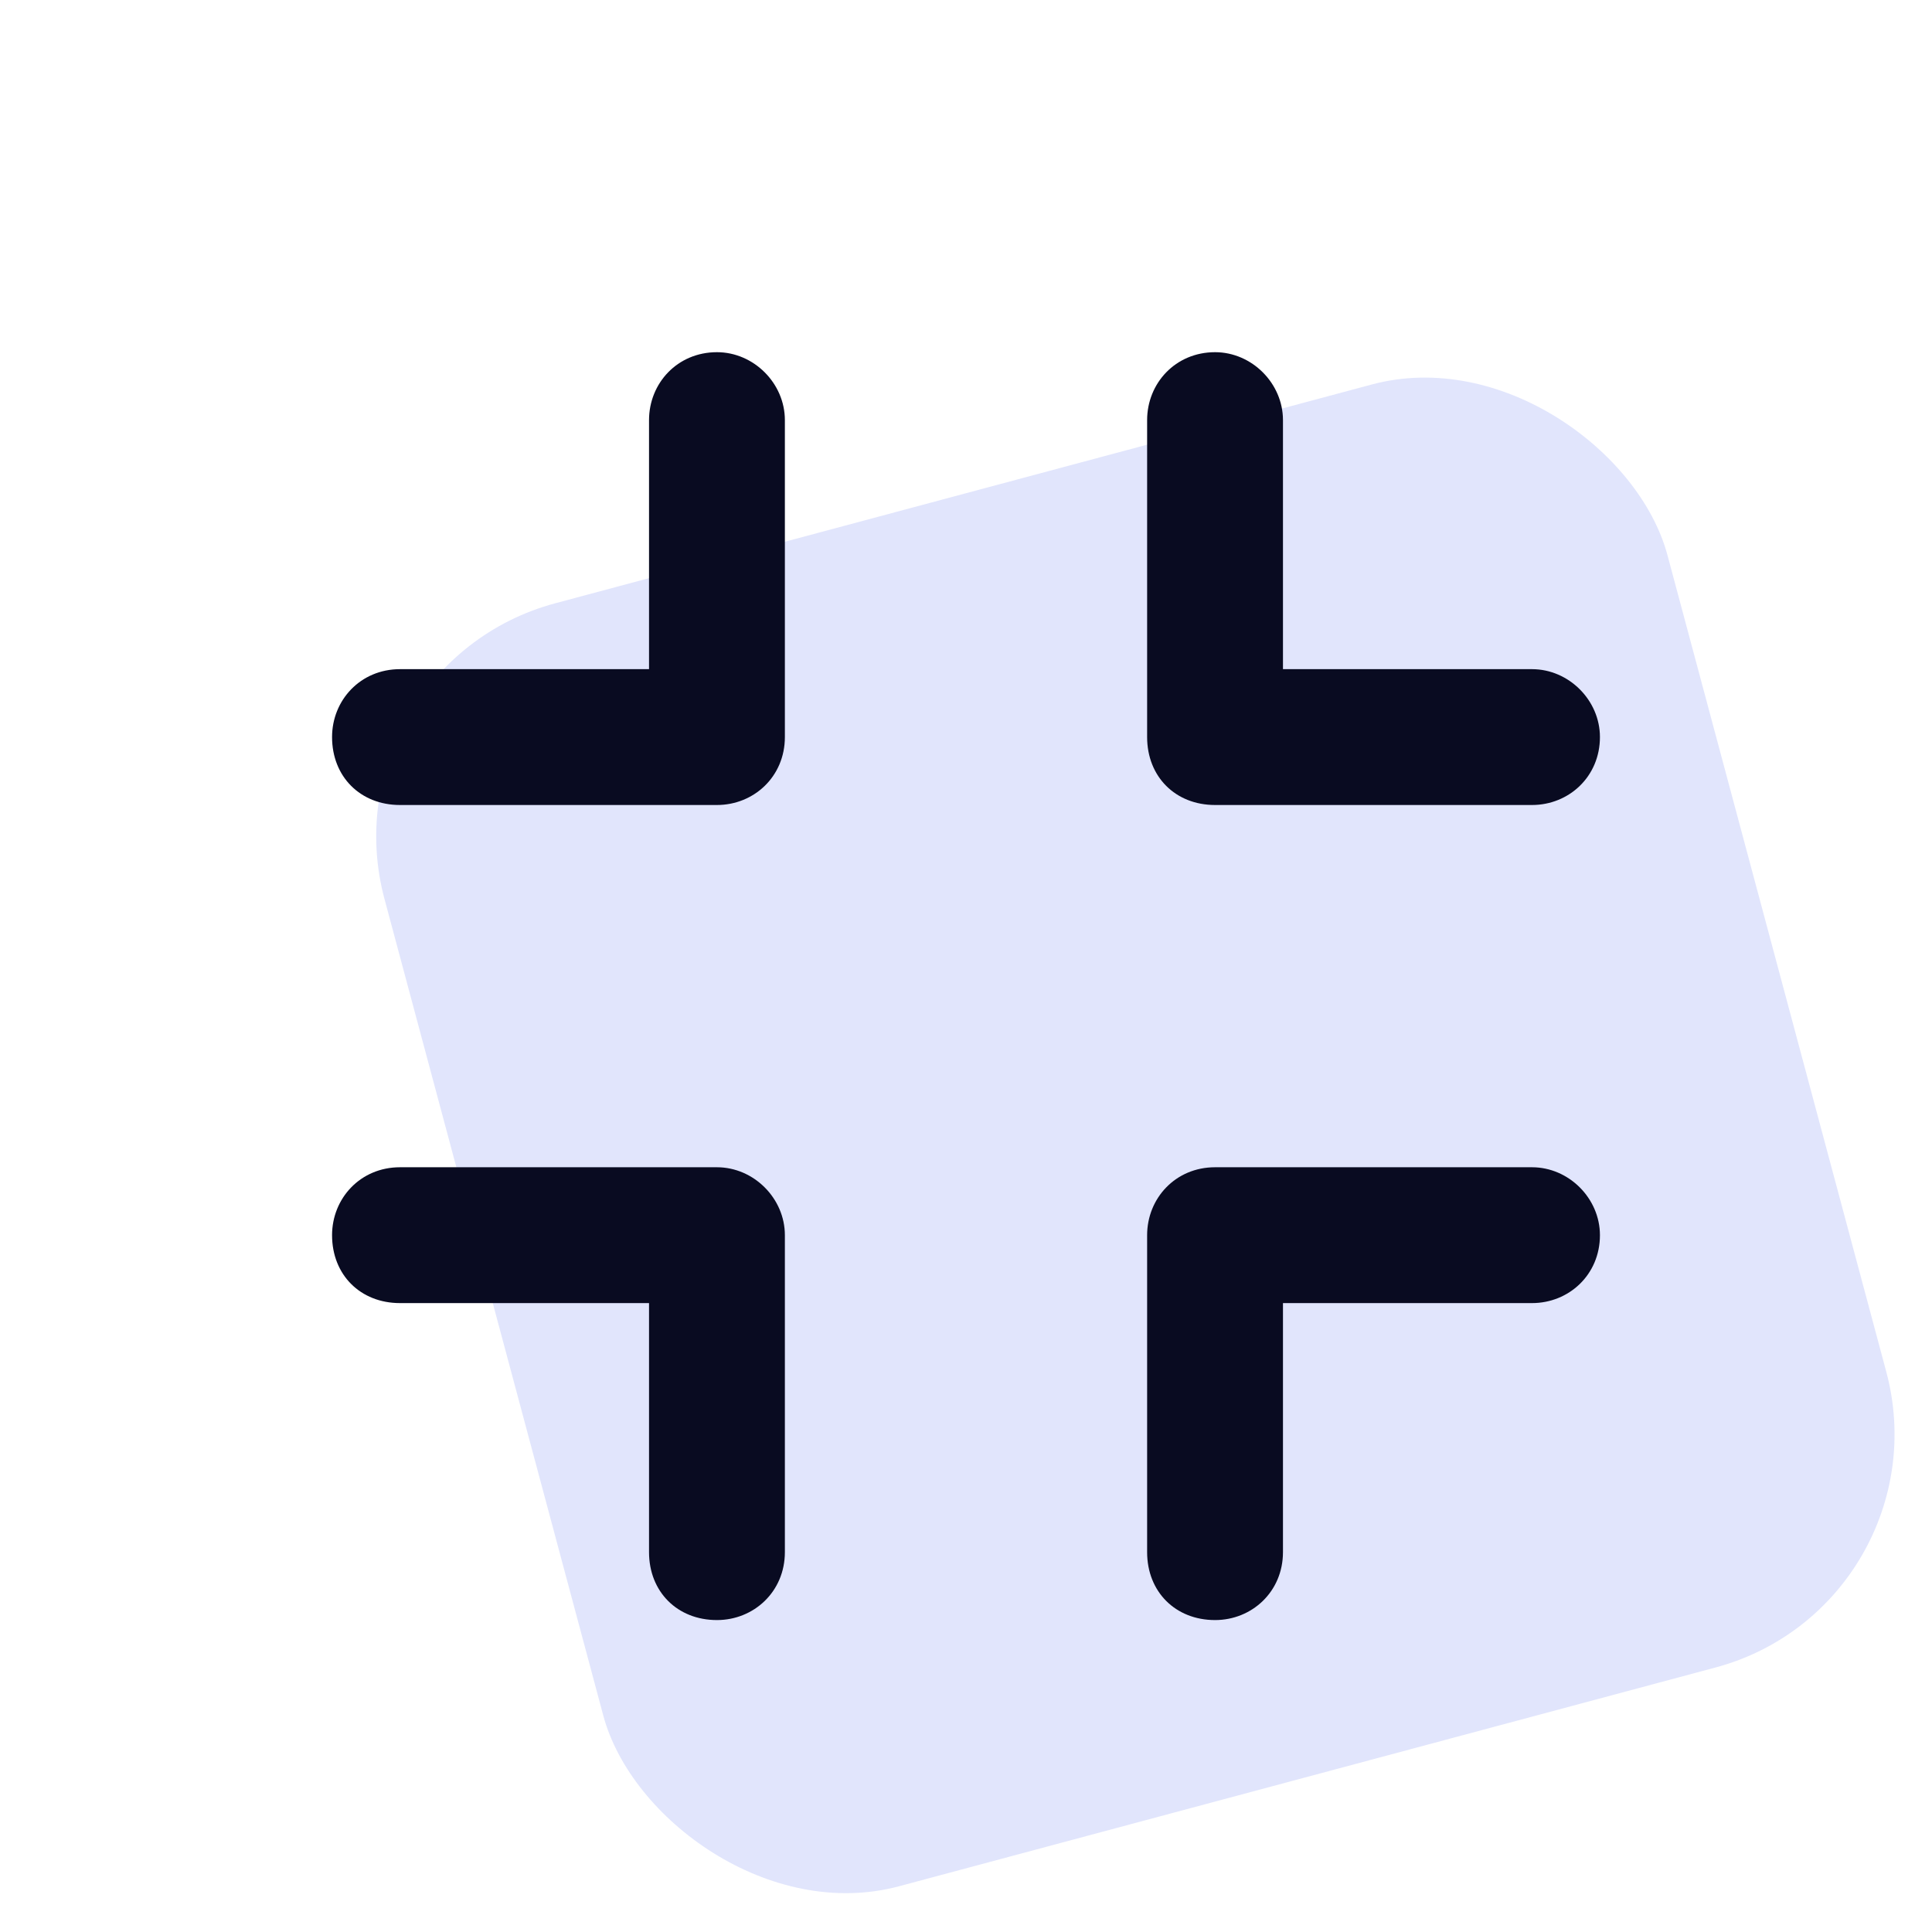
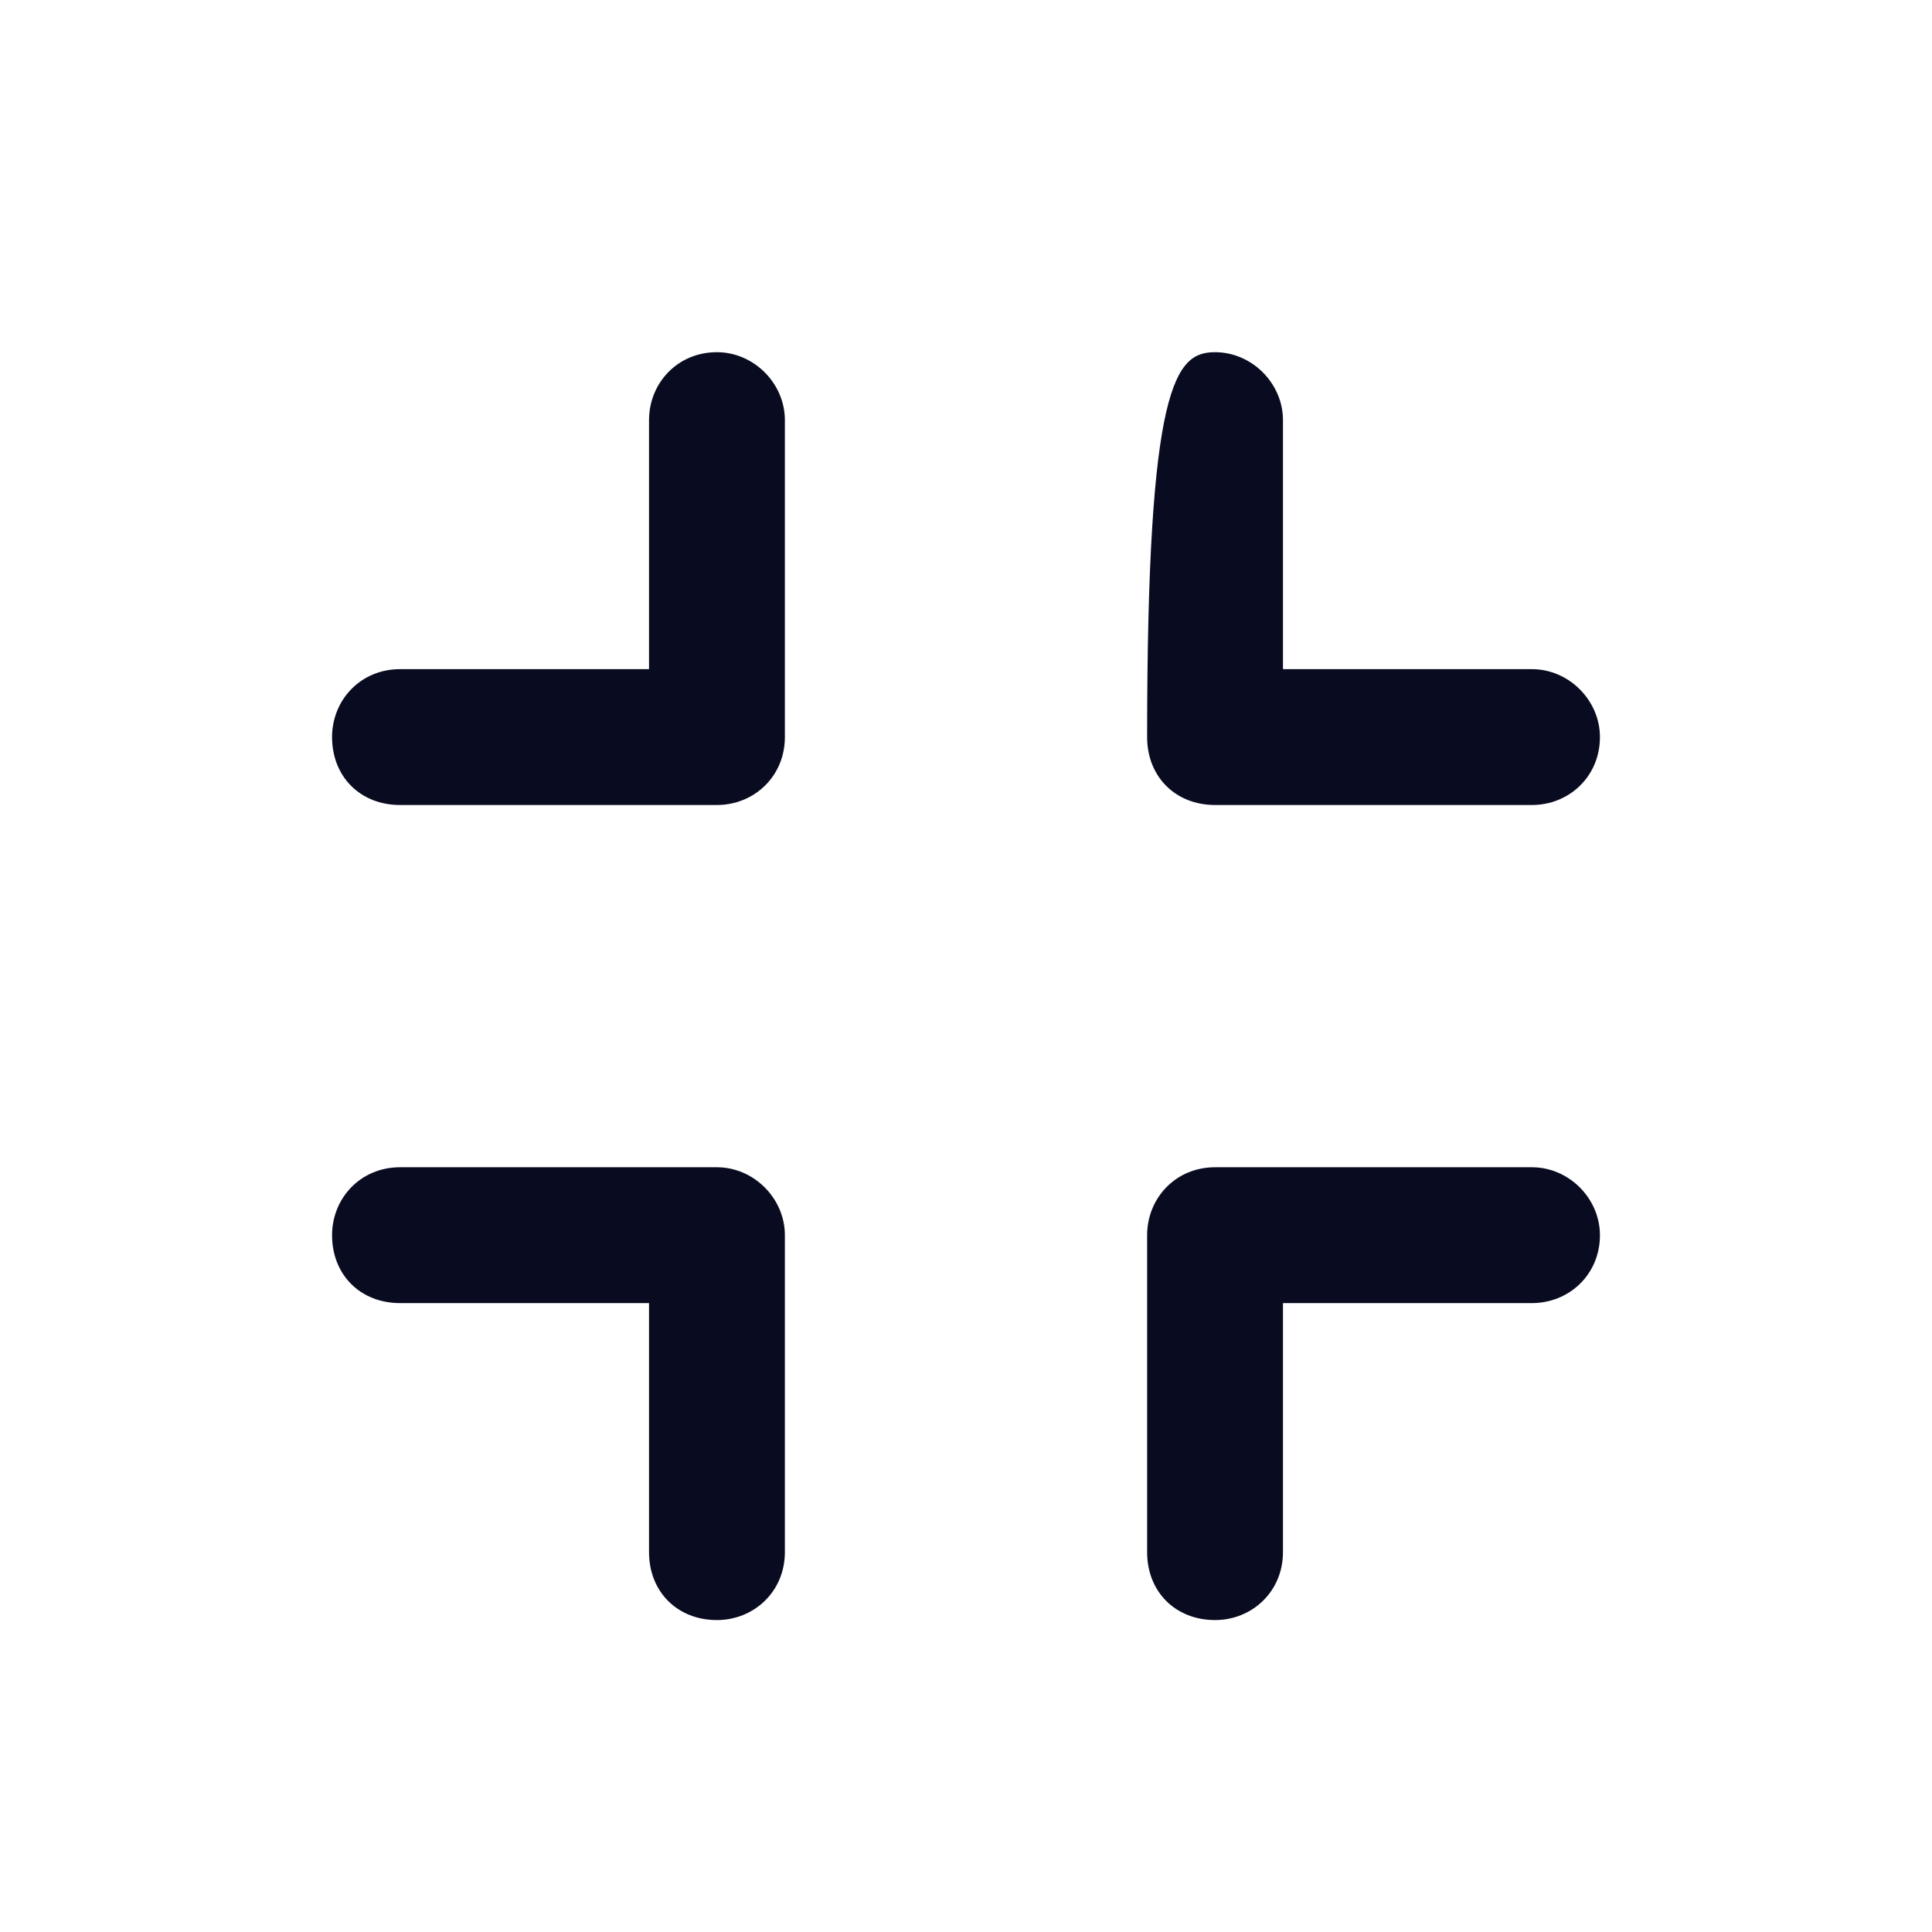
<svg xmlns="http://www.w3.org/2000/svg" width="48" height="48" viewBox="0 0 48 48" fill="none">
-   <rect x="8" y="16.541" width="33" height="33" rx="6" transform="rotate(-15 8 16.541)" fill="#E1E5FC" />
-   <path d="M19.5 10.438V18.312C19.5 19.297 18.727 20 17.812 20H9.938C8.953 20 8.25 19.297 8.25 18.312C8.25 17.398 8.953 16.625 9.938 16.625H16.125V10.438C16.125 9.523 16.828 8.75 17.812 8.75C18.727 8.75 19.5 9.523 19.5 10.438ZM9.938 29H17.812C18.727 29 19.5 29.773 19.5 30.688V38.562C19.5 39.547 18.727 40.25 17.812 40.25C16.828 40.25 16.125 39.547 16.125 38.562V32.375H9.938C8.953 32.375 8.25 31.672 8.25 30.688C8.25 29.773 8.953 29 9.938 29ZM31.875 10.438V16.625H38.062C38.977 16.625 39.75 17.398 39.75 18.312C39.75 19.297 38.977 20 38.062 20H30.188C29.203 20 28.5 19.297 28.5 18.312V10.438C28.5 9.523 29.203 8.75 30.188 8.75C31.102 8.75 31.875 9.523 31.875 10.438ZM30.188 29H38.062C38.977 29 39.75 29.773 39.75 30.688C39.75 31.672 38.977 32.375 38.062 32.375H31.875V38.562C31.875 39.547 31.102 40.25 30.188 40.25C29.203 40.25 28.5 39.547 28.5 38.562V30.688C28.5 29.773 29.203 29 30.188 29Z" fill="#090B21" />
+   <path d="M19.5 10.438V18.312C19.5 19.297 18.727 20 17.812 20H9.938C8.953 20 8.25 19.297 8.25 18.312C8.25 17.398 8.953 16.625 9.938 16.625H16.125V10.438C16.125 9.523 16.828 8.75 17.812 8.75C18.727 8.75 19.5 9.523 19.5 10.438ZM9.938 29H17.812C18.727 29 19.5 29.773 19.5 30.688V38.562C19.5 39.547 18.727 40.25 17.812 40.25C16.828 40.25 16.125 39.547 16.125 38.562V32.375H9.938C8.953 32.375 8.25 31.672 8.25 30.688C8.25 29.773 8.953 29 9.938 29ZM31.875 10.438V16.625H38.062C38.977 16.625 39.75 17.398 39.75 18.312C39.75 19.297 38.977 20 38.062 20H30.188C29.203 20 28.5 19.297 28.5 18.312C28.5 9.523 29.203 8.75 30.188 8.75C31.102 8.75 31.875 9.523 31.875 10.438ZM30.188 29H38.062C38.977 29 39.75 29.773 39.75 30.688C39.75 31.672 38.977 32.375 38.062 32.375H31.875V38.562C31.875 39.547 31.102 40.25 30.188 40.25C29.203 40.25 28.5 39.547 28.5 38.562V30.688C28.5 29.773 29.203 29 30.188 29Z" fill="#090B21" />
</svg>